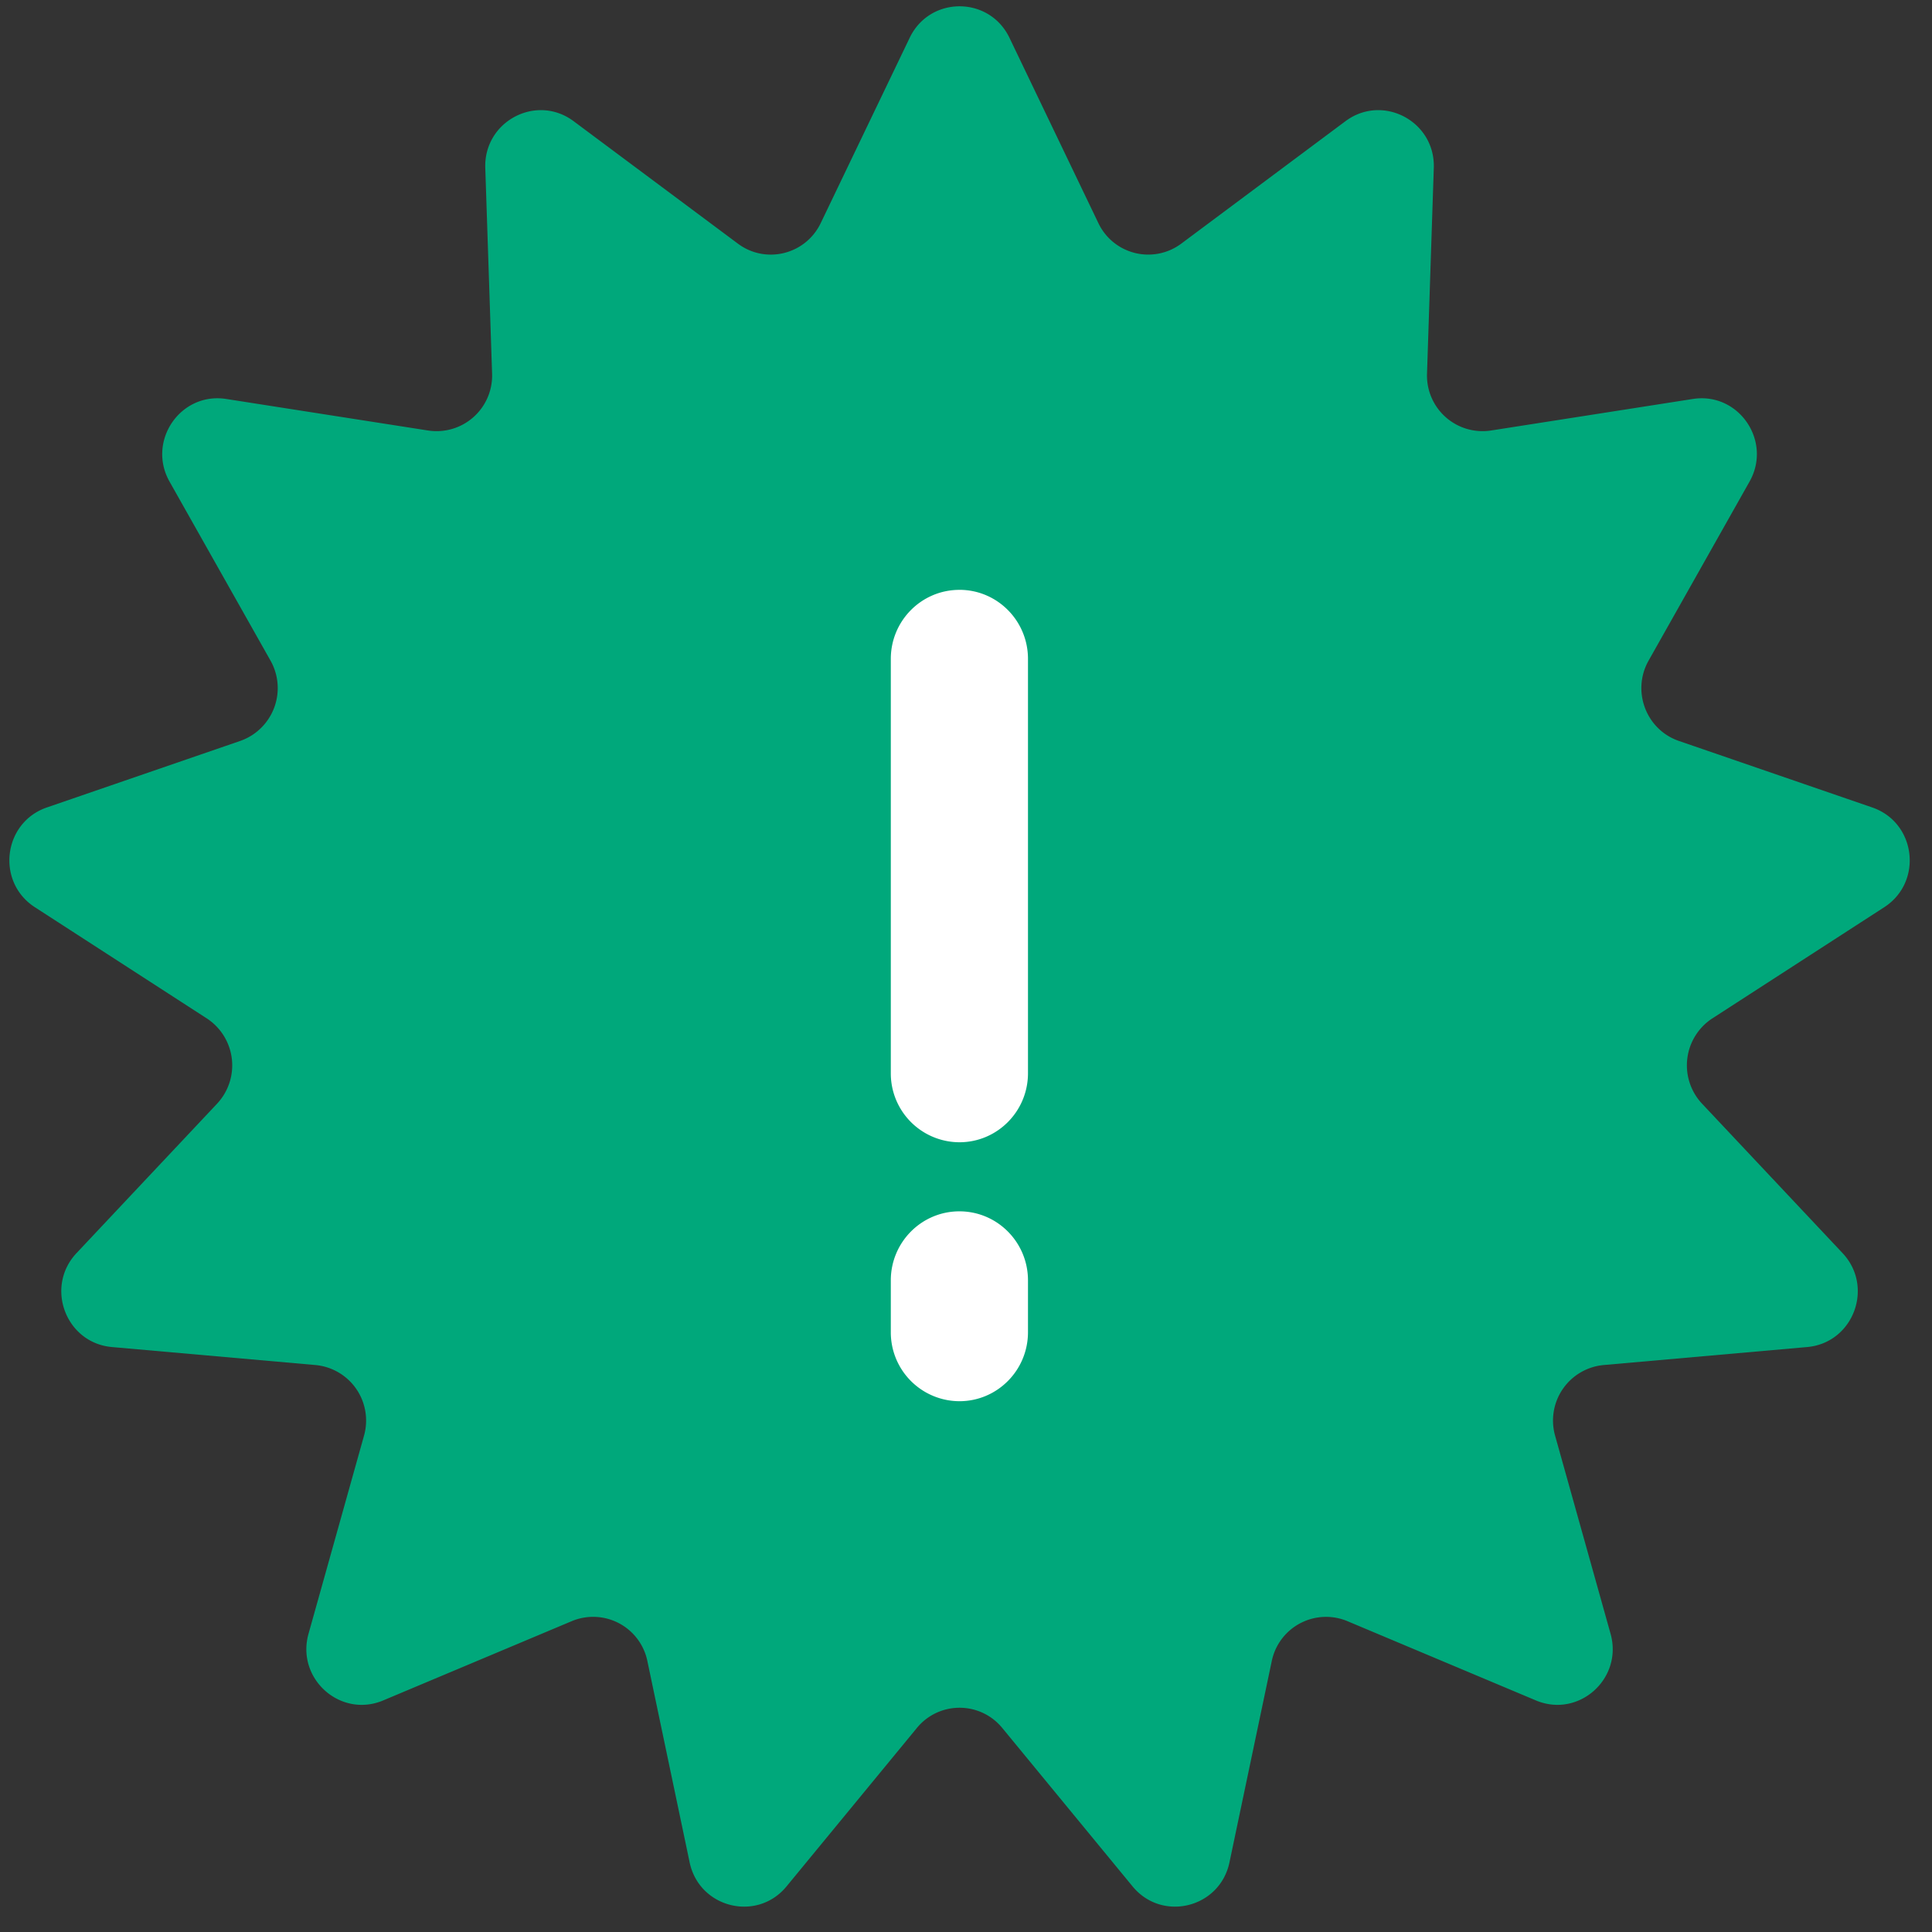
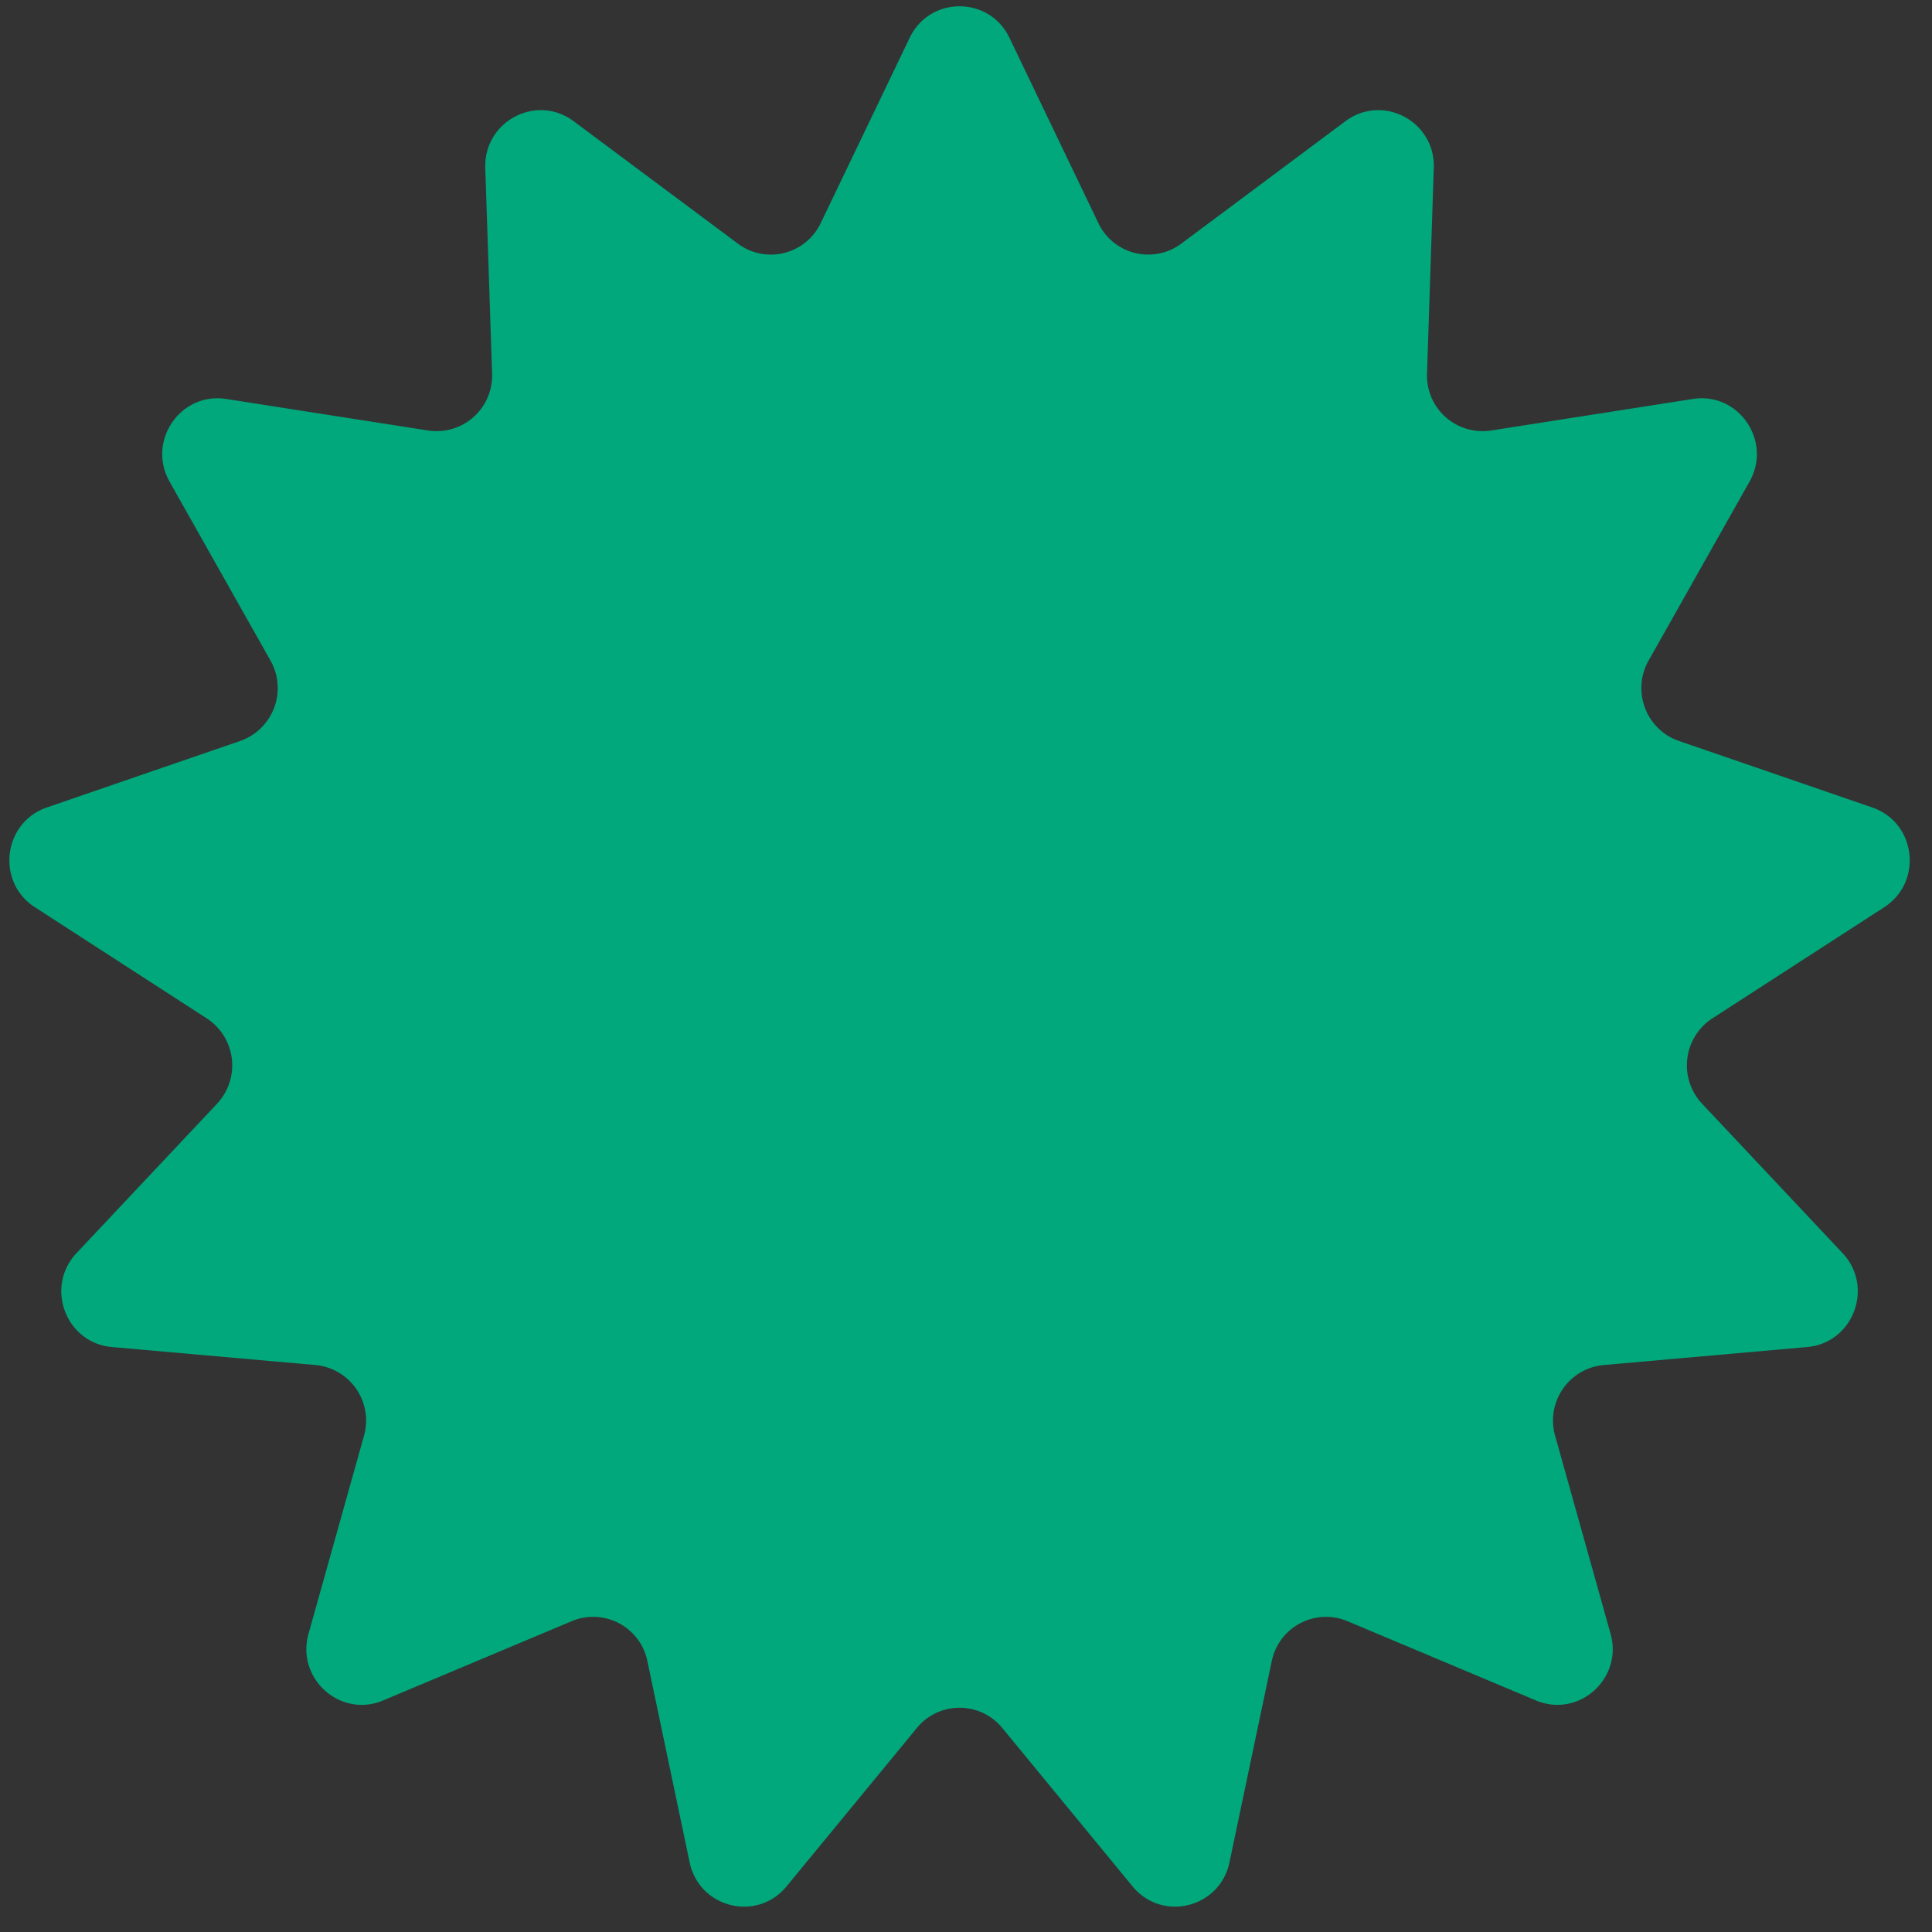
<svg xmlns="http://www.w3.org/2000/svg" width="61" height="61" fill="none">
  <rect width="100%" height="100%" fill="#333333" stroke="none" />
  <path fill="#00A87B" d="M28.721 1.195c.637-1.328 2.515-1.328 3.152 0l2.806 5.848a1.744 1.744 0 0 0 2.617.65l5.184-3.866c1.177-.877 2.84.002 2.79 1.475l-.214 6.491a1.755 1.755 0 0 0 2.018 1.8l6.374-.996c1.447-.227 2.514 1.33 1.79 2.611l-3.185 5.648c-.542.96-.083 2.18.955 2.538l6.104 2.1c1.386.476 1.612 2.353.38 3.15l-5.427 3.51a1.77 1.77 0 0 0-.325 2.694l4.435 4.716c1.007 1.07.341 2.838-1.117 2.967l-6.426.568a1.76 1.76 0 0 0-1.531 2.234l1.75 6.25c.398 1.42-1.007 2.674-2.358 2.105l-5.952-2.503a1.75 1.75 0 0 0-2.387 1.261L38.819 58.8c-.303 1.443-2.126 1.895-3.06.76l-4.114-5.002c-.7-.851-1.996-.851-2.696 0l-4.115 5.002c-.933 1.135-2.757.683-3.06-.76l-1.334-6.354a1.748 1.748 0 0 0-2.387-1.261L12.1 53.688c-1.35.569-2.757-.685-2.359-2.104l1.751-6.251a1.76 1.76 0 0 0-1.531-2.234l-6.426-.568c-1.459-.129-2.124-1.897-1.118-2.967l4.436-4.716a1.77 1.77 0 0 0-.325-2.694l-5.427-3.51c-1.232-.797-1.006-2.674.38-3.15l6.103-2.1a1.767 1.767 0 0 0 .956-2.538l-3.186-5.648c-.723-1.282.344-2.838 1.79-2.611l6.375.996a1.755 1.755 0 0 0 2.018-1.8l-.215-6.49c-.049-1.474 1.614-2.353 2.79-1.476l5.185 3.865c.881.658 2.14.346 2.617-.65z" />
-   <path fill="#fff" fill-rule="evenodd" d="M30.292 18.623c1.196 0 2.165.976 2.165 2.18v13.082c0 1.205-.97 2.18-2.165 2.18a2.173 2.173 0 0 1-2.166-2.18V20.804c0-1.204.97-2.18 2.166-2.18M30.292 38.246c1.196 0 2.165.976 2.165 2.18v1.635c0 1.205-.97 2.18-2.165 2.18a2.173 2.173 0 0 1-2.166-2.18v-1.635c0-1.204.97-2.18 2.166-2.18" clip-rule="evenodd" />
</svg>